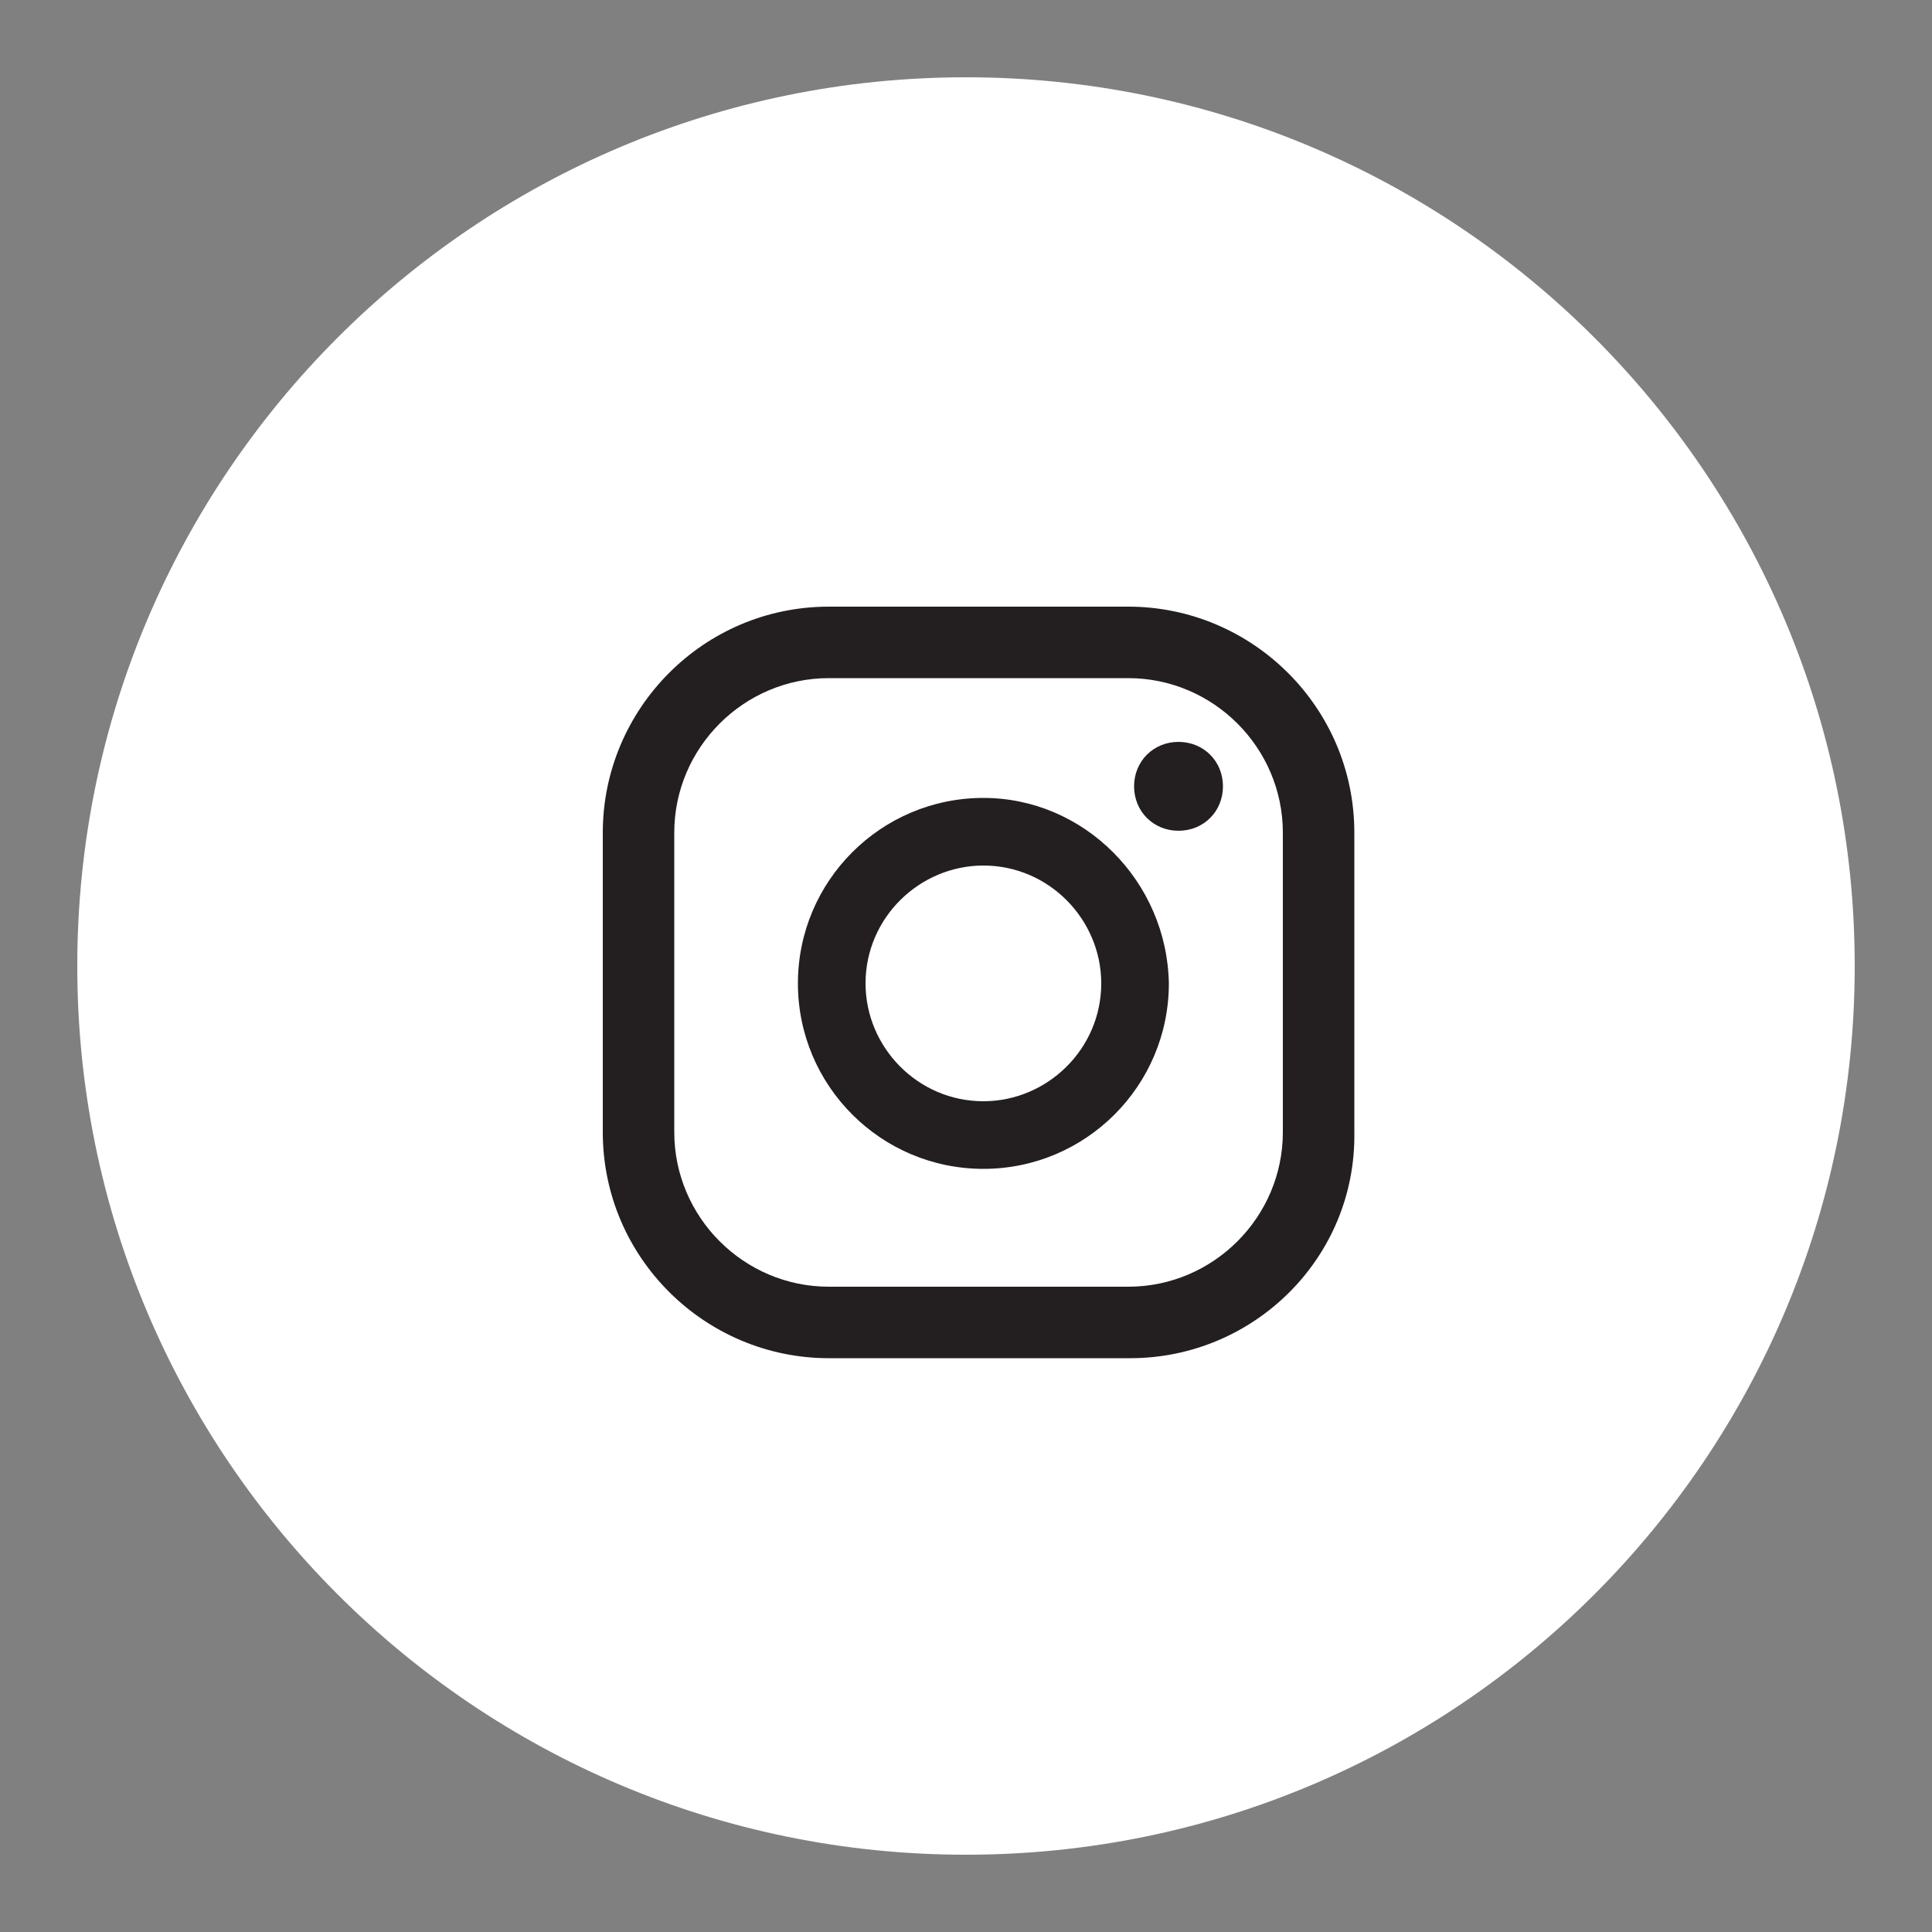
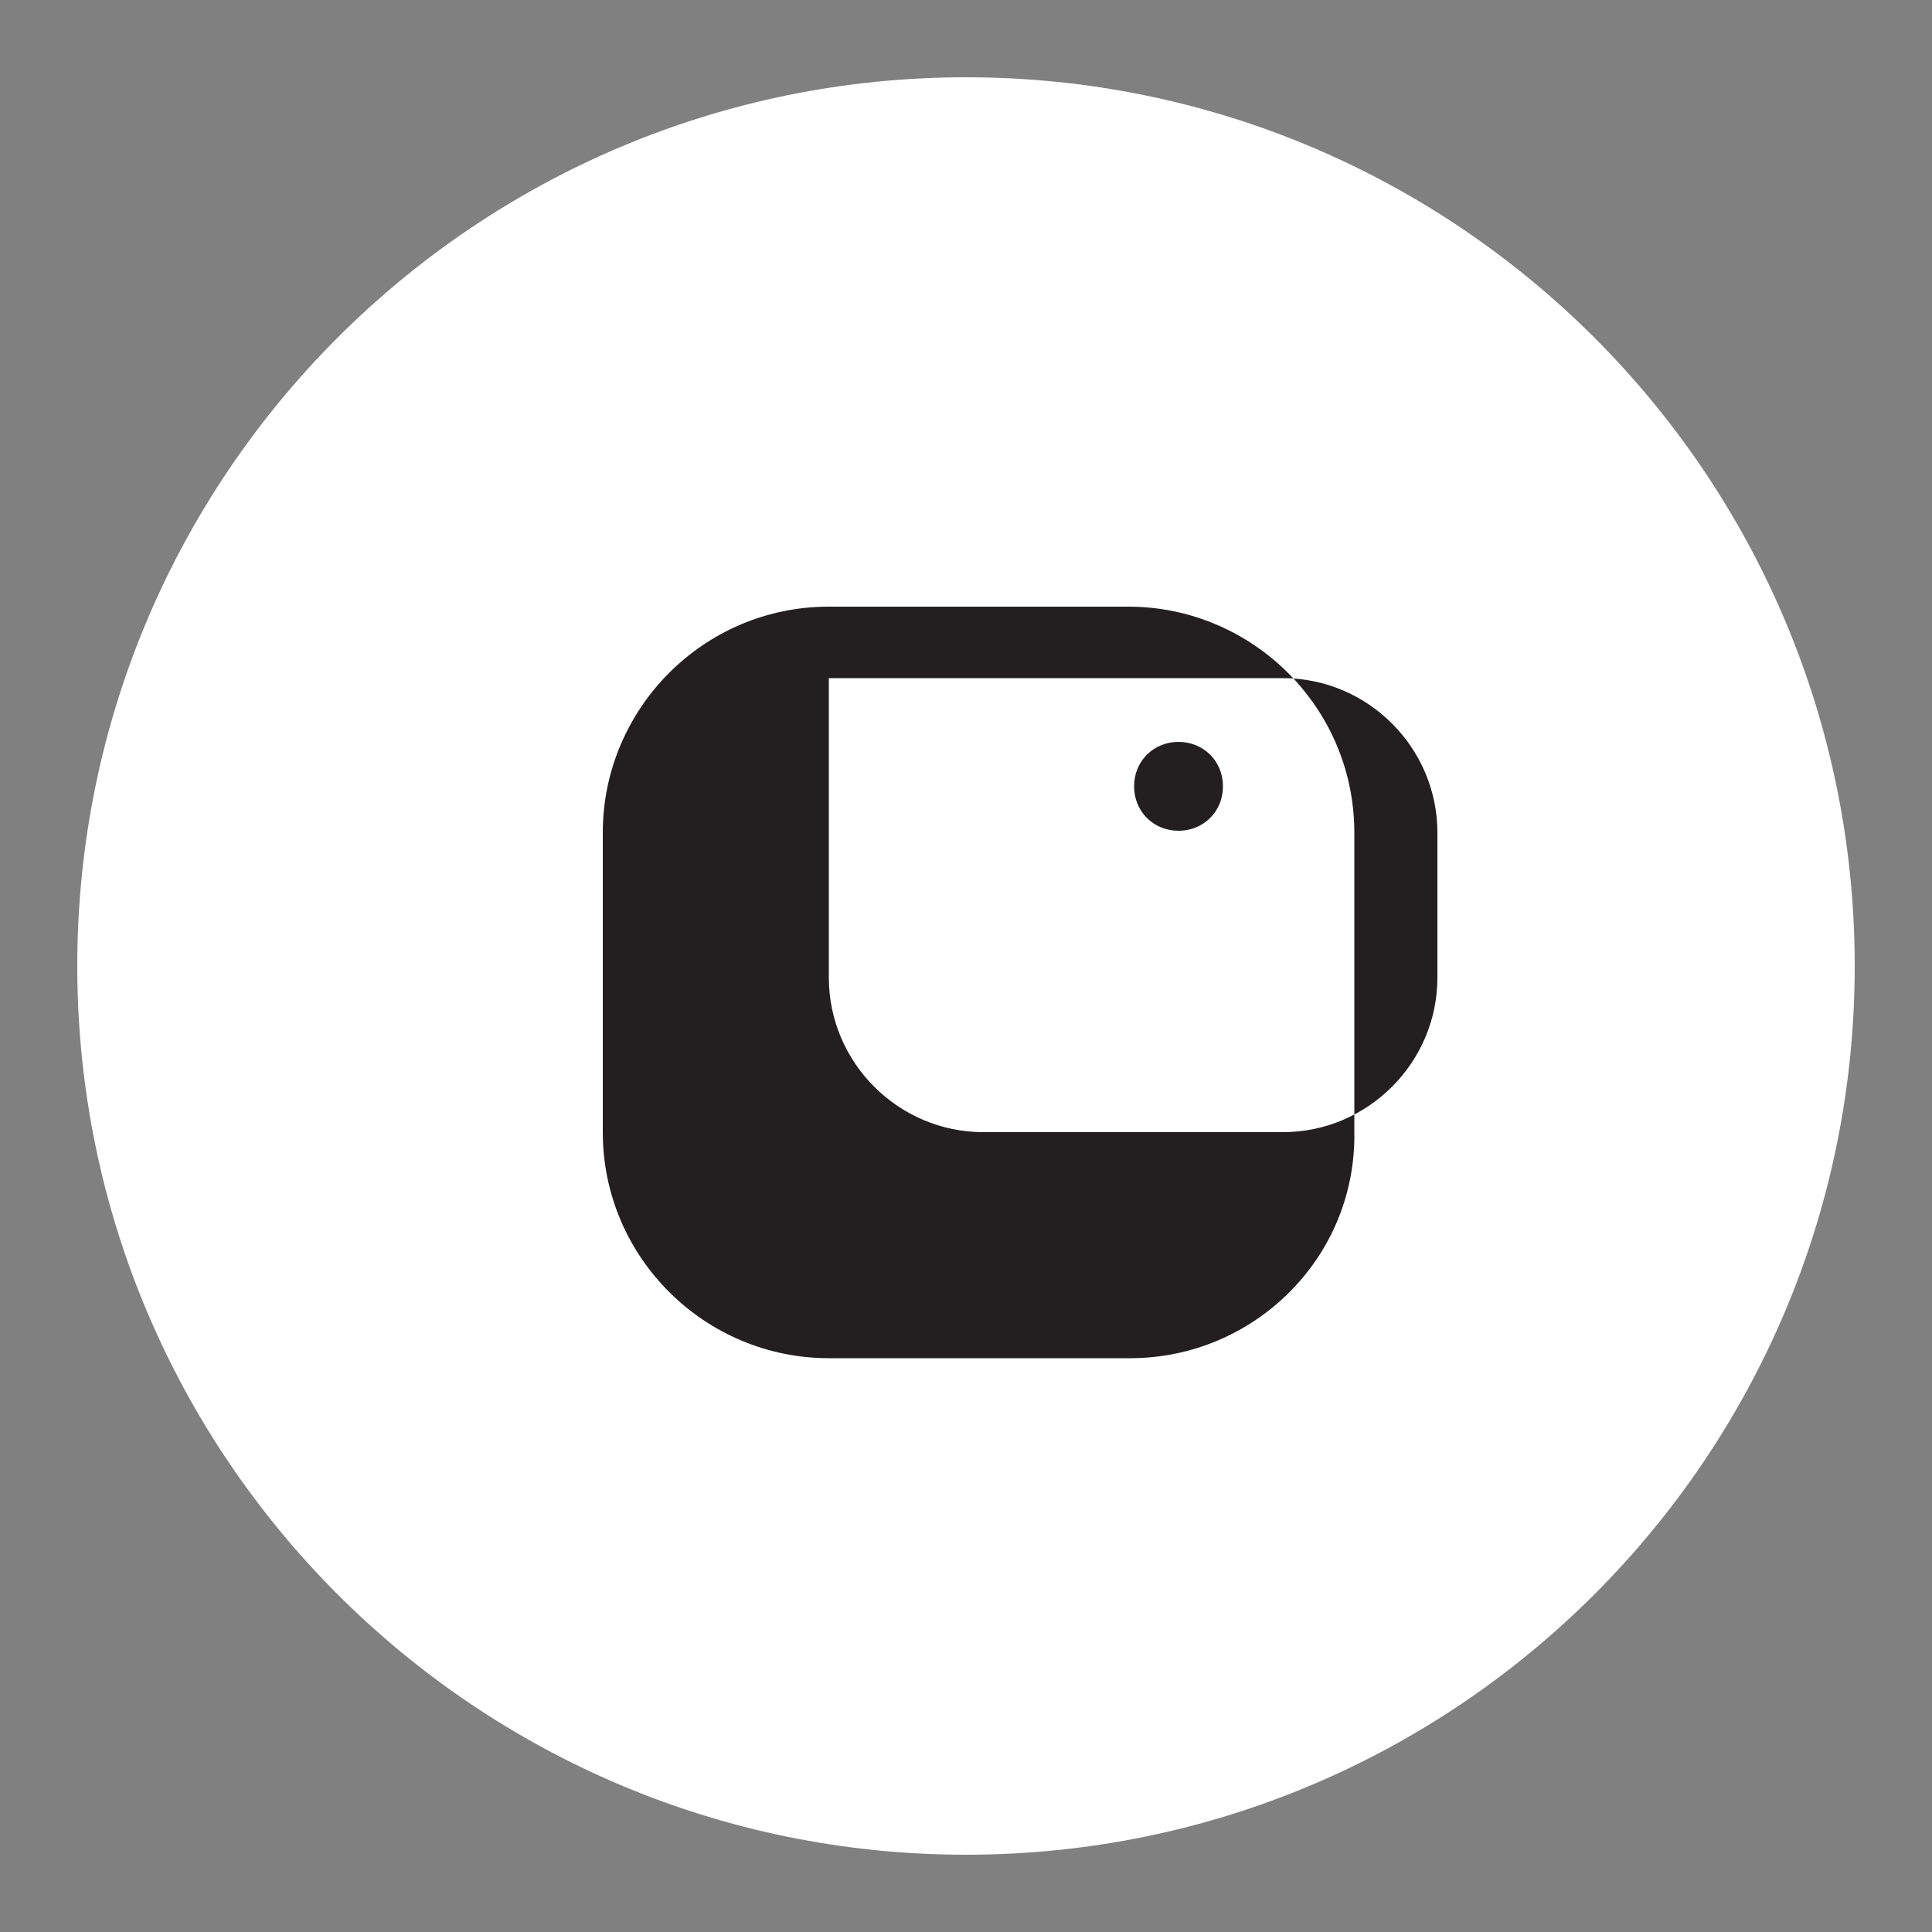
<svg xmlns="http://www.w3.org/2000/svg" version="1.1" id="Layer_1" x="0px" y="0px" viewBox="0 0 100 100" style="enable-background:new 0 0 100 100;" xml:space="preserve">
  <rect x="0" y="0" width="100" height="100" fill="#808080" stroke="none" />
  <style type="text/css">
	.st0{fill:#FFFFFF;}
	.st1{fill:#231F20;}
</style>
  <path class="st0" d="M50,4C24.6,4,4,24.6,4,50s20.6,46,46,46s46-20.6,46-46S75.4,4,50,4z" />
  <g>
    <g>
      <path class="st1" d="M61,38.4c-1.3,0-2.3,1-2.3,2.3c0,1.3,1,2.3,2.3,2.3c1.3,0,2.3-1,2.3-2.3C63.3,39.4,62.3,38.4,61,38.4z" />
-       <path class="st1" d="M50.9,41.3c-5.3,0-9.6,4.3-9.6,9.6c0,5.3,4.3,9.6,9.6,9.6s9.6-4.3,9.6-9.6C60.4,45.6,56.1,41.3,50.9,41.3z     M50.9,57c-3.4,0-6.1-2.8-6.1-6.1c0-3.4,2.8-6.1,6.1-6.1c3.4,0,6.1,2.8,6.1,6.1C57,54.3,54.2,57,50.9,57z" />
-       <path class="st1" d="M58.5,70.3H42.9c-6.4,0-11.7-5.2-11.7-11.7V43.1c0-6.4,5.2-11.7,11.7-11.7h15.5c6.4,0,11.7,5.2,11.7,11.7    v15.5C70.2,65.1,64.9,70.3,58.5,70.3z M42.9,35.1c-4.4,0-8,3.6-8,8v15.5c0,4.4,3.6,8,8,8h15.5c4.4,0,8-3.6,8-8V43.1    c0-4.4-3.6-8-8-8H42.9z" />
+       <path class="st1" d="M58.5,70.3H42.9c-6.4,0-11.7-5.2-11.7-11.7V43.1c0-6.4,5.2-11.7,11.7-11.7h15.5c6.4,0,11.7,5.2,11.7,11.7    v15.5C70.2,65.1,64.9,70.3,58.5,70.3z M42.9,35.1v15.5c0,4.4,3.6,8,8,8h15.5c4.4,0,8-3.6,8-8V43.1    c0-4.4-3.6-8-8-8H42.9z" />
    </g>
  </g>
</svg>